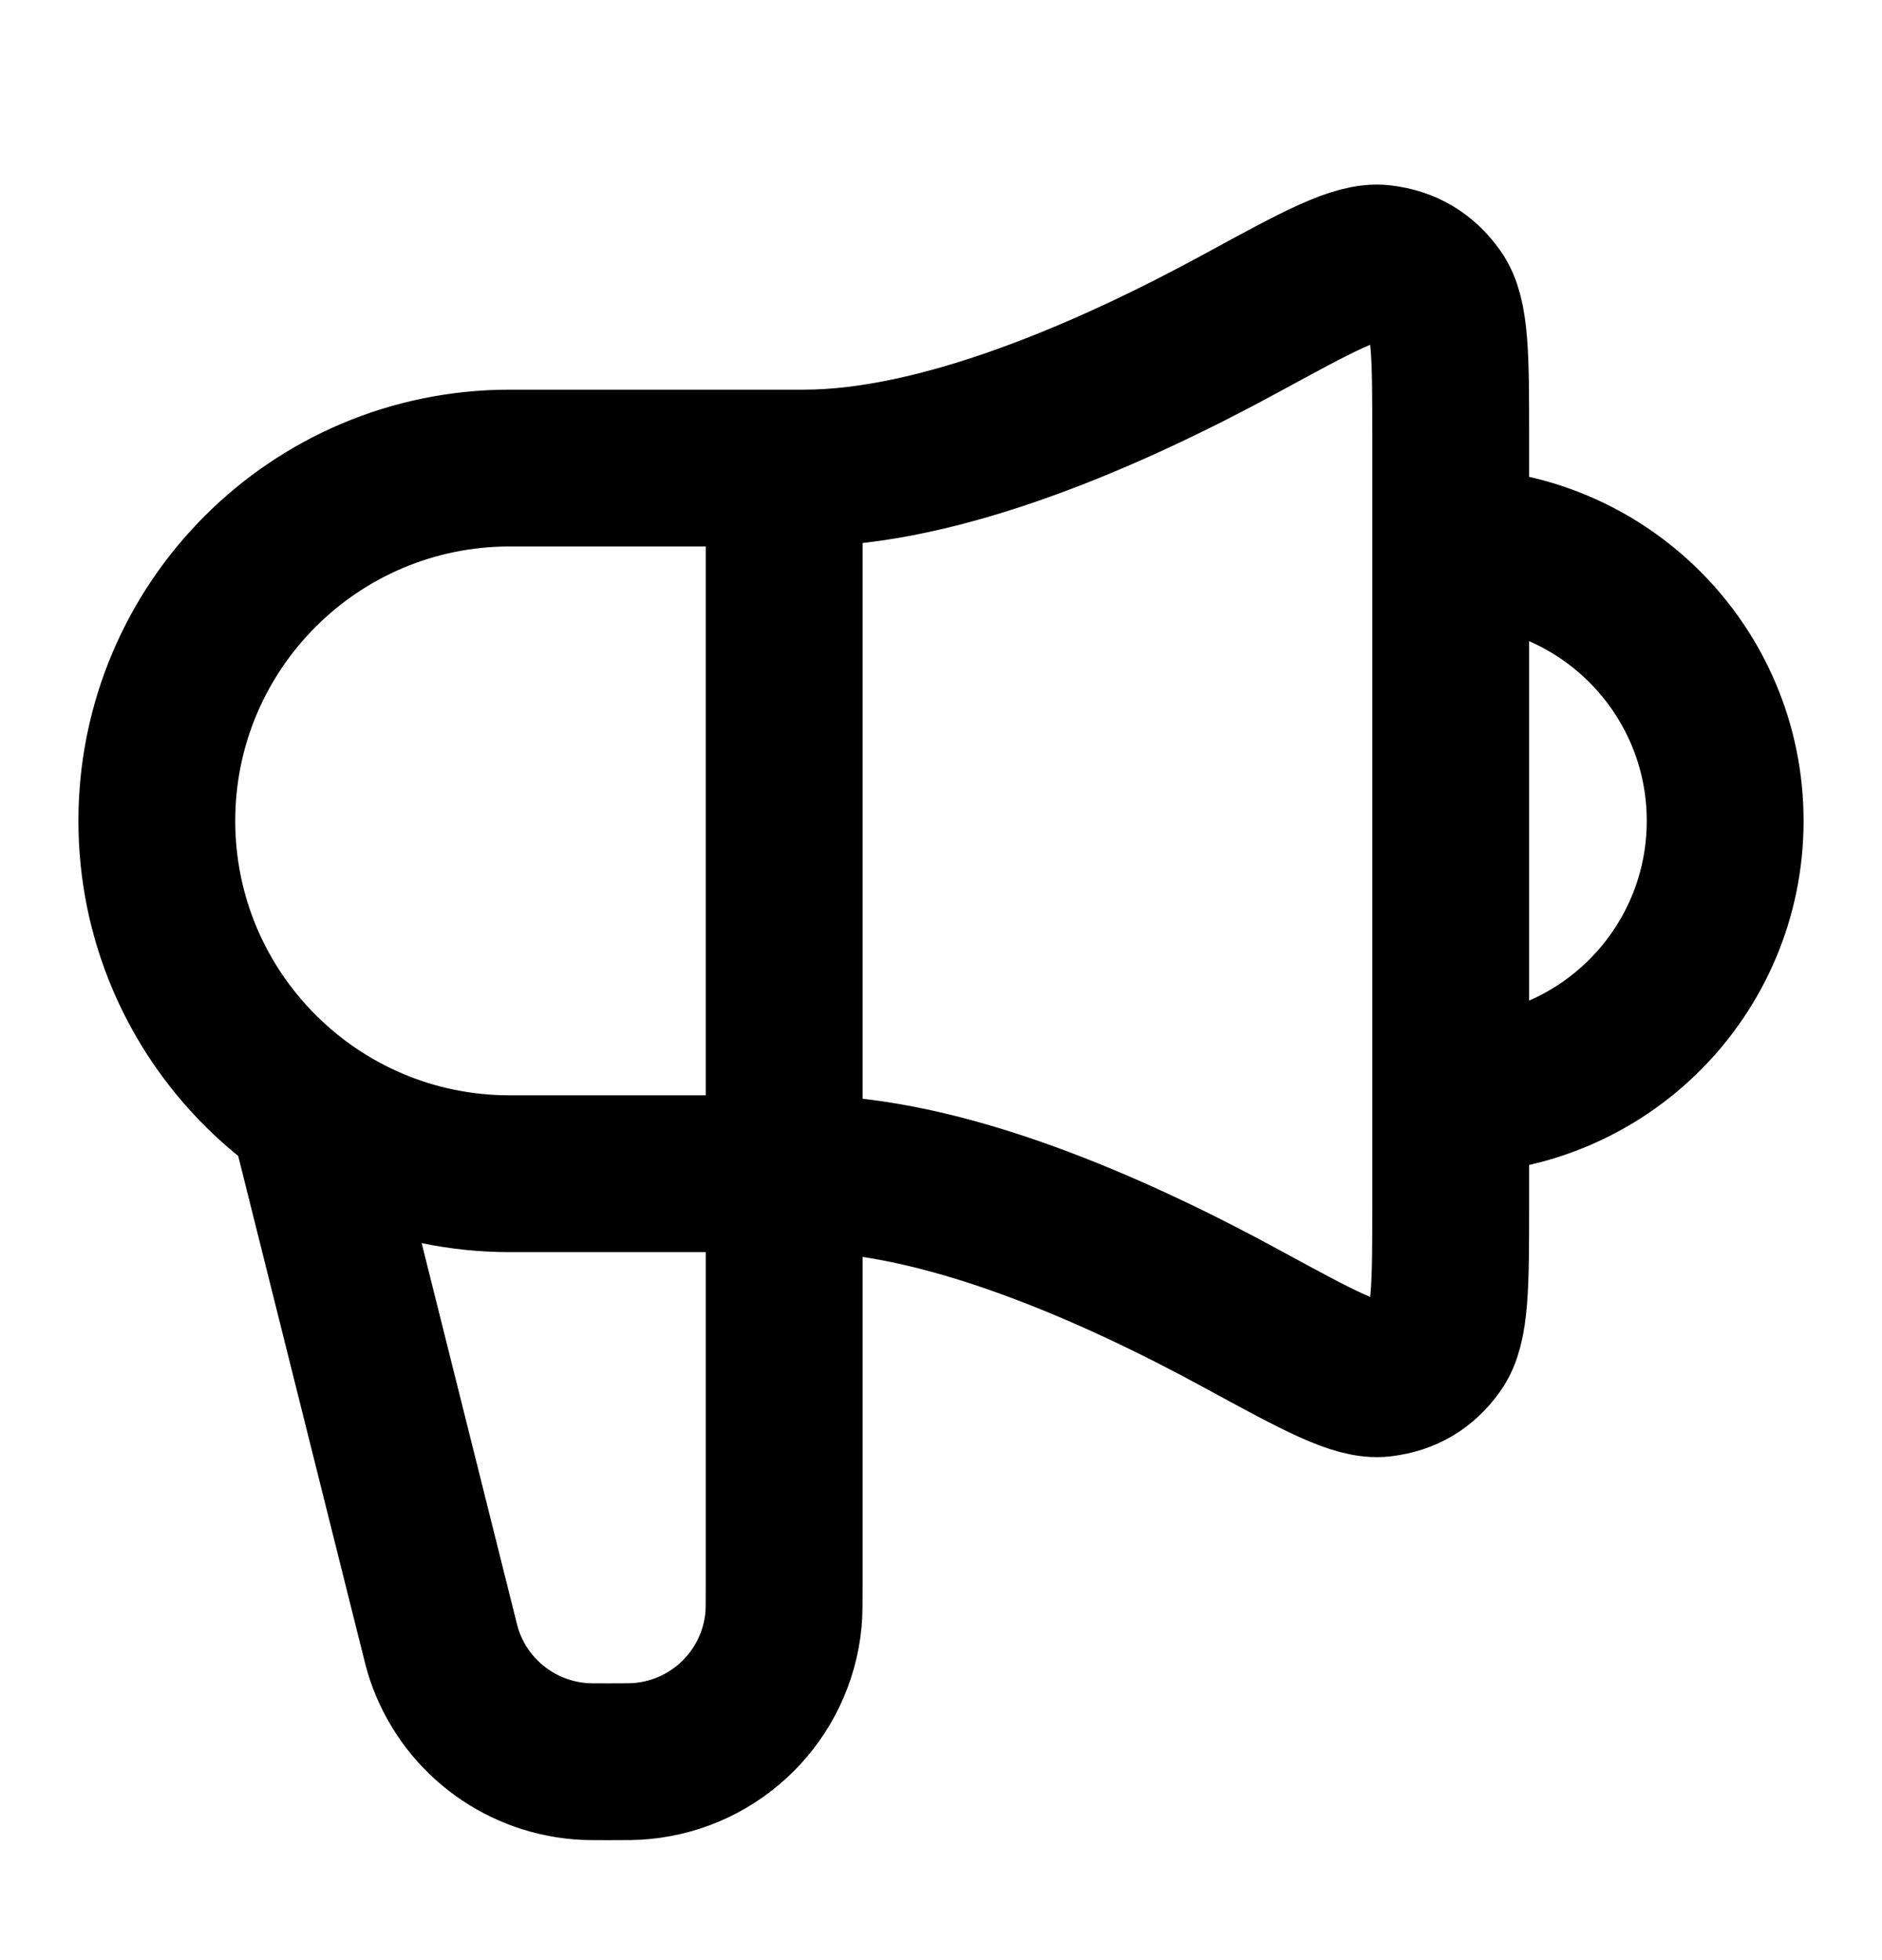
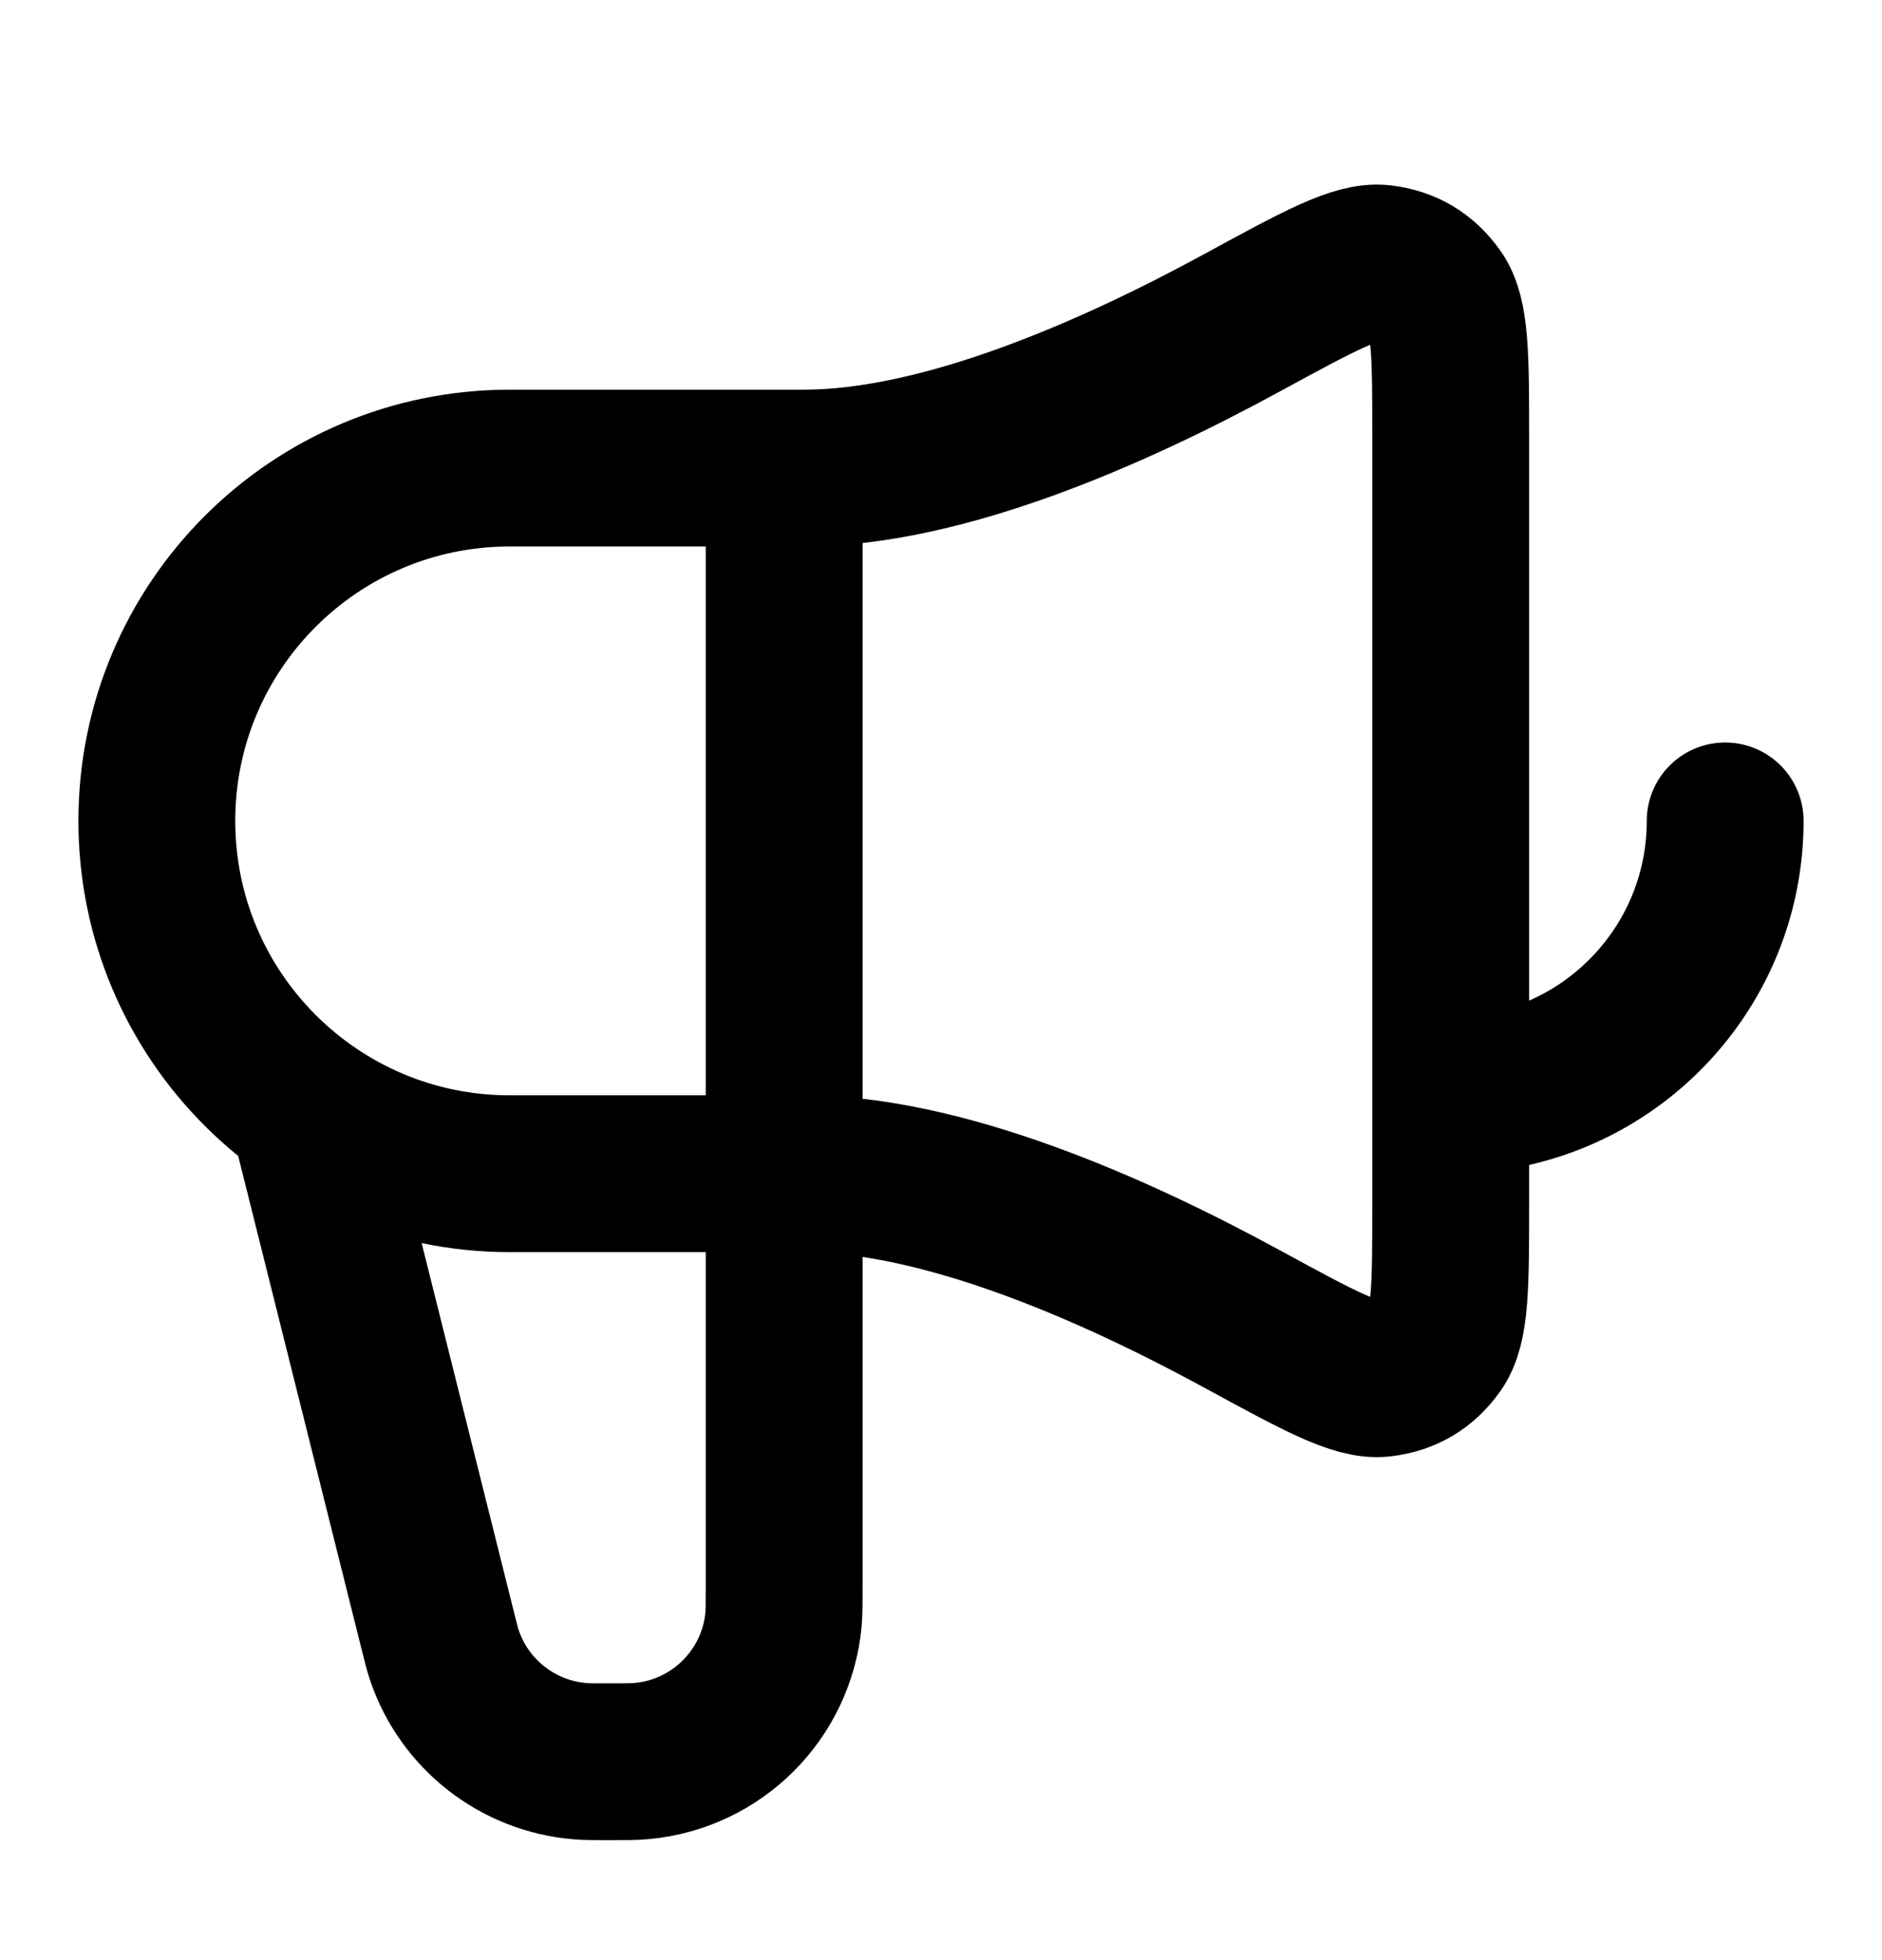
<svg xmlns="http://www.w3.org/2000/svg" width="24" height="25" viewBox="0 0 24 25" fill="none">
-   <path d="M4 14.47L5.575 20.768C5.619 20.945 5.641 21.034 5.667 21.111C5.923 21.867 6.604 22.398 7.399 22.463C7.48 22.47 7.571 22.47 7.754 22.47C7.982 22.47 8.097 22.47 8.193 22.46C9.145 22.368 9.898 21.615 9.991 20.663C10 20.566 10 20.452 10 20.223V5.97M18.5 13.97C20.433 13.97 22 12.403 22 10.47C22 8.537 20.433 6.97 18.5 6.97M10.25 5.97H6.5C4.015 5.97 2 7.984 2 10.47C2 12.955 4.015 14.97 6.5 14.97H10.25C12.016 14.97 14.177 15.916 15.844 16.825C16.817 17.355 17.303 17.62 17.622 17.581C17.917 17.545 18.14 17.413 18.313 17.171C18.5 16.91 18.5 16.388 18.5 15.343V5.596C18.5 4.552 18.5 4.029 18.313 3.769C18.14 3.527 17.917 3.394 17.622 3.358C17.303 3.319 16.817 3.584 15.844 4.114C14.177 5.023 12.016 5.97 10.25 5.97Z" stroke="black" stroke-width="2" stroke-linecap="round" stroke-linejoin="round" />
+   <path d="M4 14.47L5.575 20.768C5.619 20.945 5.641 21.034 5.667 21.111C5.923 21.867 6.604 22.398 7.399 22.463C7.48 22.47 7.571 22.47 7.754 22.47C7.982 22.47 8.097 22.47 8.193 22.46C9.145 22.368 9.898 21.615 9.991 20.663C10 20.566 10 20.452 10 20.223V5.97M18.5 13.97C20.433 13.97 22 12.403 22 10.47M10.25 5.97H6.5C4.015 5.97 2 7.984 2 10.47C2 12.955 4.015 14.97 6.5 14.97H10.25C12.016 14.97 14.177 15.916 15.844 16.825C16.817 17.355 17.303 17.62 17.622 17.581C17.917 17.545 18.14 17.413 18.313 17.171C18.5 16.91 18.5 16.388 18.5 15.343V5.596C18.5 4.552 18.5 4.029 18.313 3.769C18.14 3.527 17.917 3.394 17.622 3.358C17.303 3.319 16.817 3.584 15.844 4.114C14.177 5.023 12.016 5.97 10.25 5.97Z" stroke="black" stroke-width="2" stroke-linecap="round" stroke-linejoin="round" />
</svg>